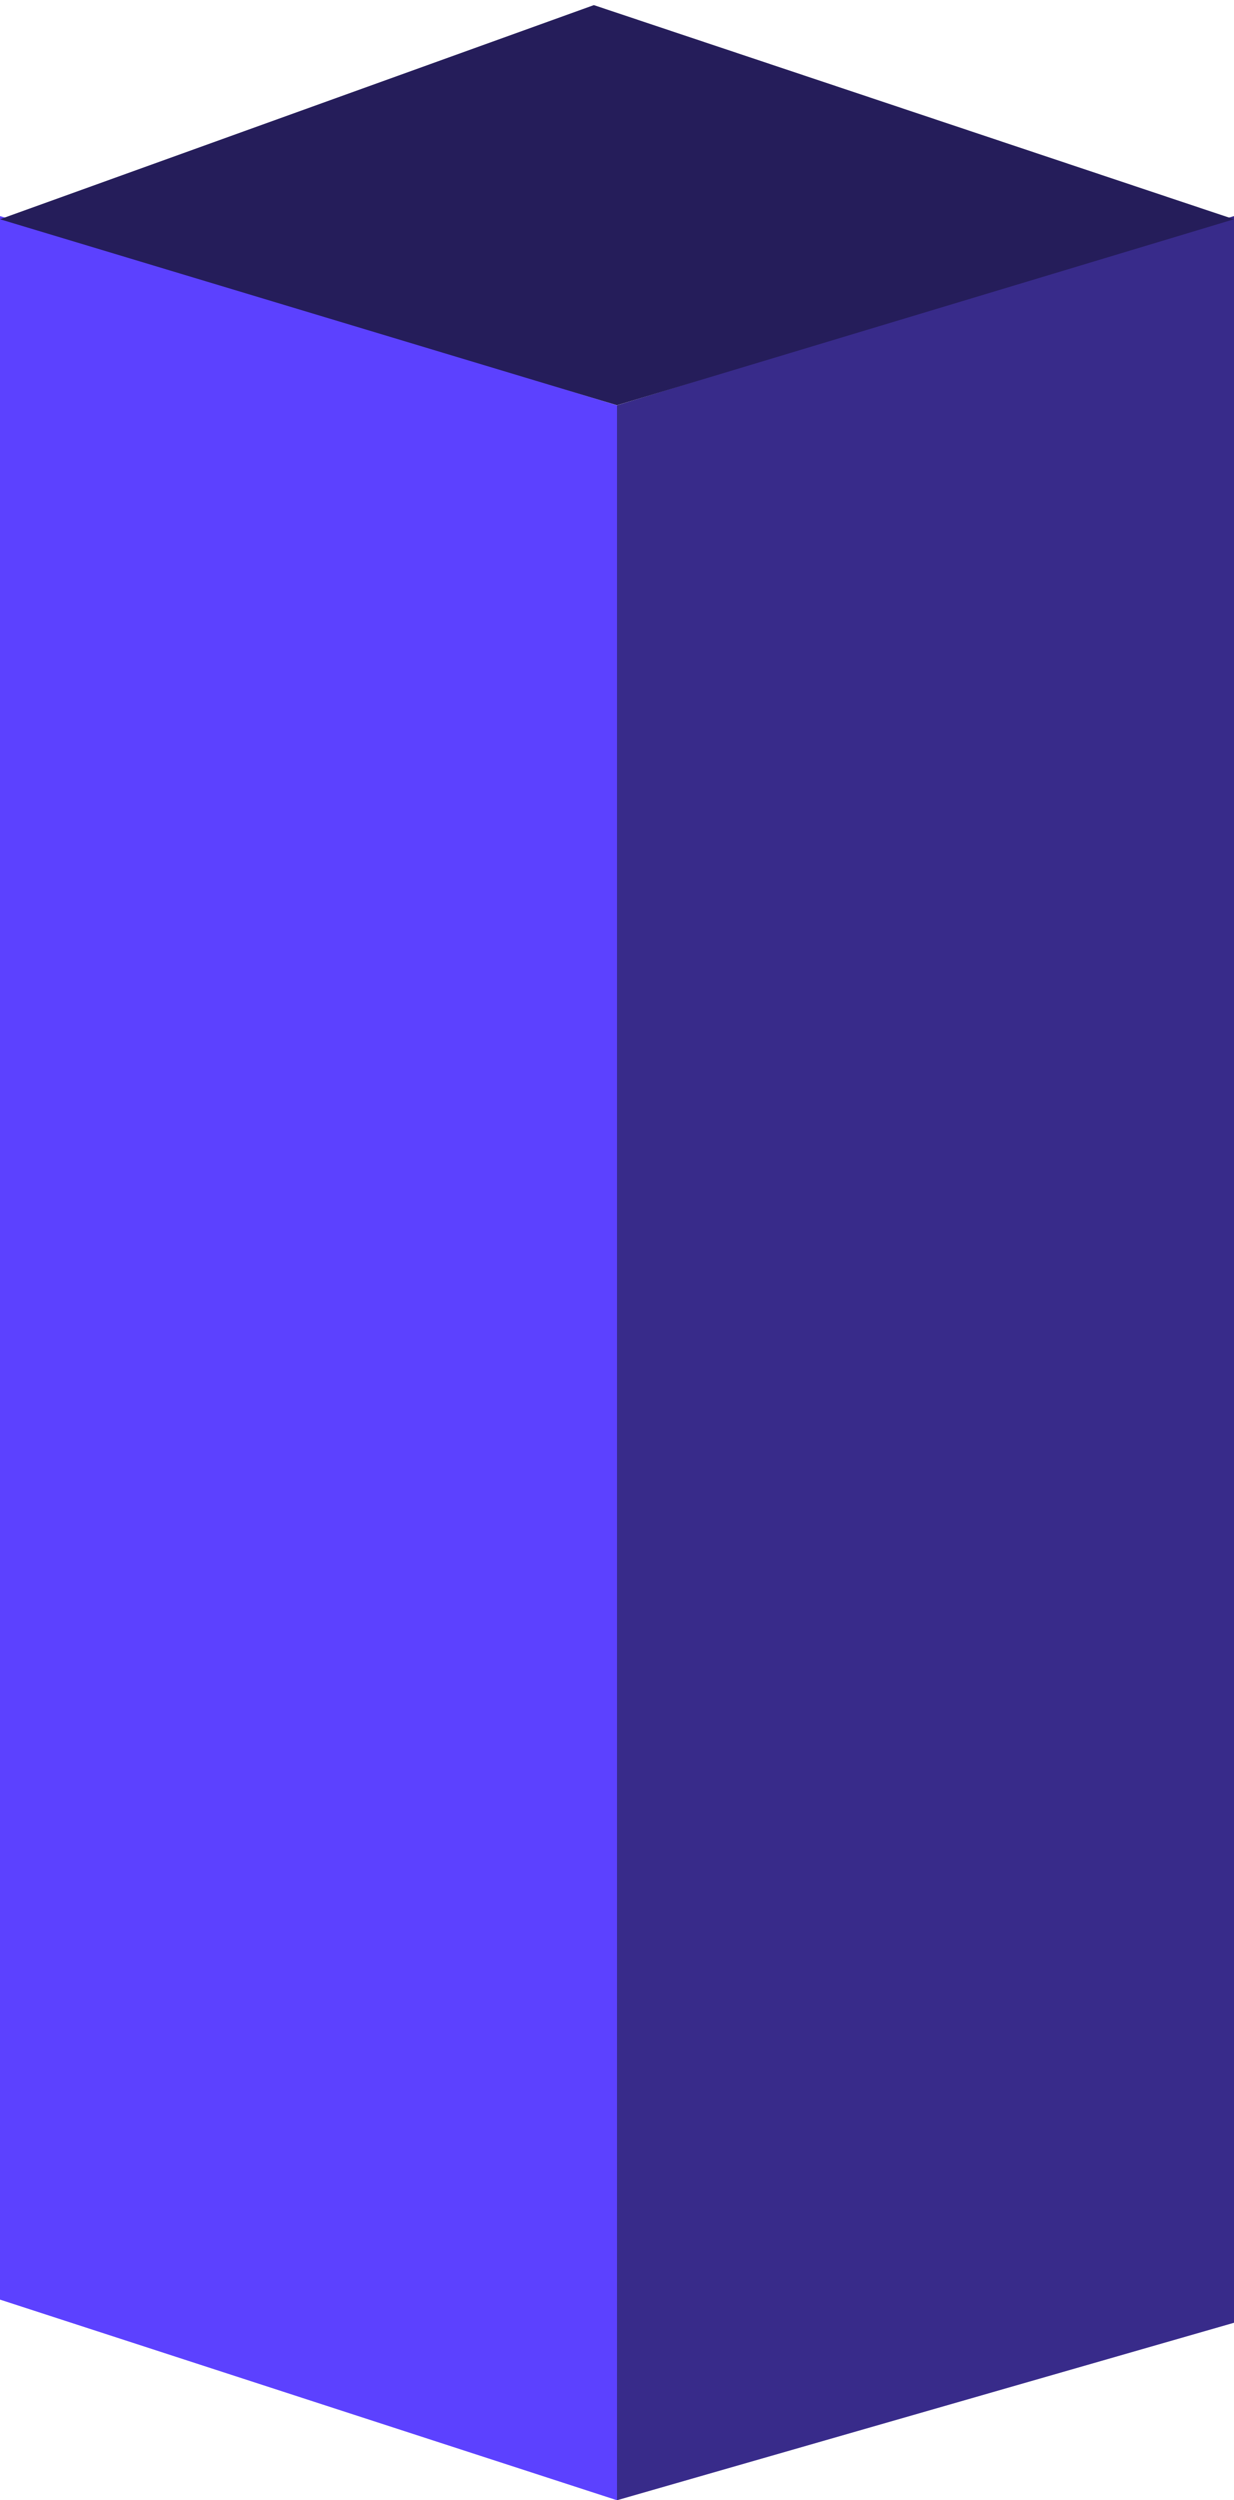
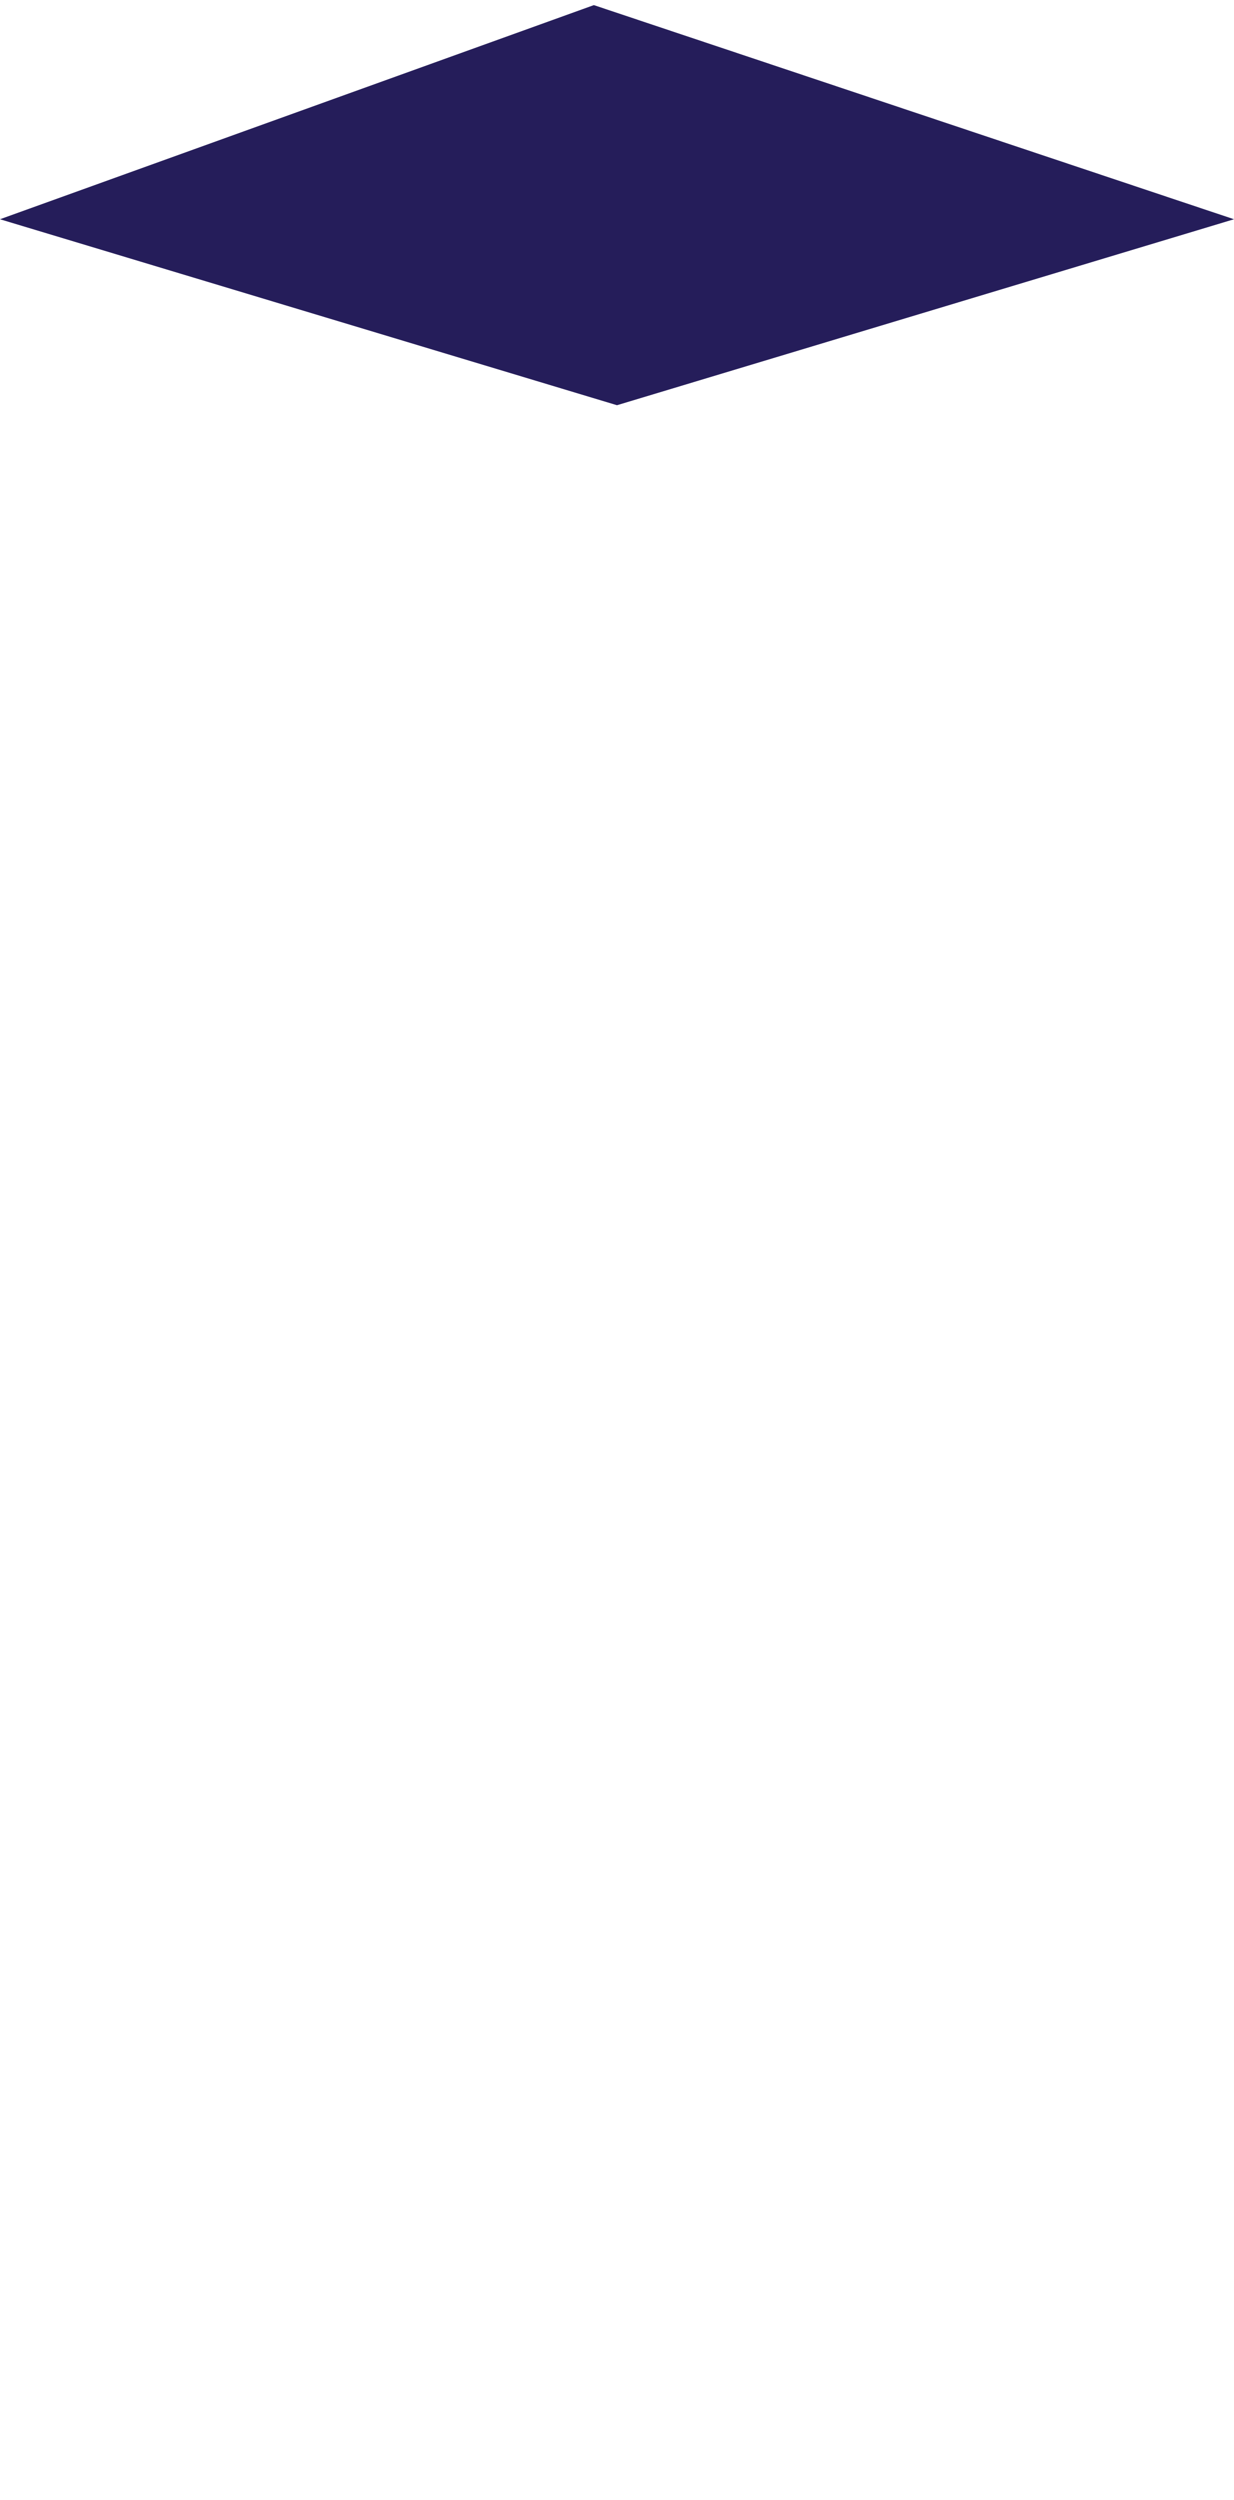
<svg xmlns="http://www.w3.org/2000/svg" width="80" height="162" viewBox="0 0 80 162" fill="none">
-   <path d="M0 14L40 26.262V162L0 149V14Z" fill="#5C41FF" />
-   <path d="M80 14L40 26.262V162L80 150.5V14Z" fill="#382B8A" />
  <path d="M38.499 0.331L80 14.206L39.999 26.256L-0.001 14.206L38.499 0.331Z" fill="#251D5A" />
</svg>